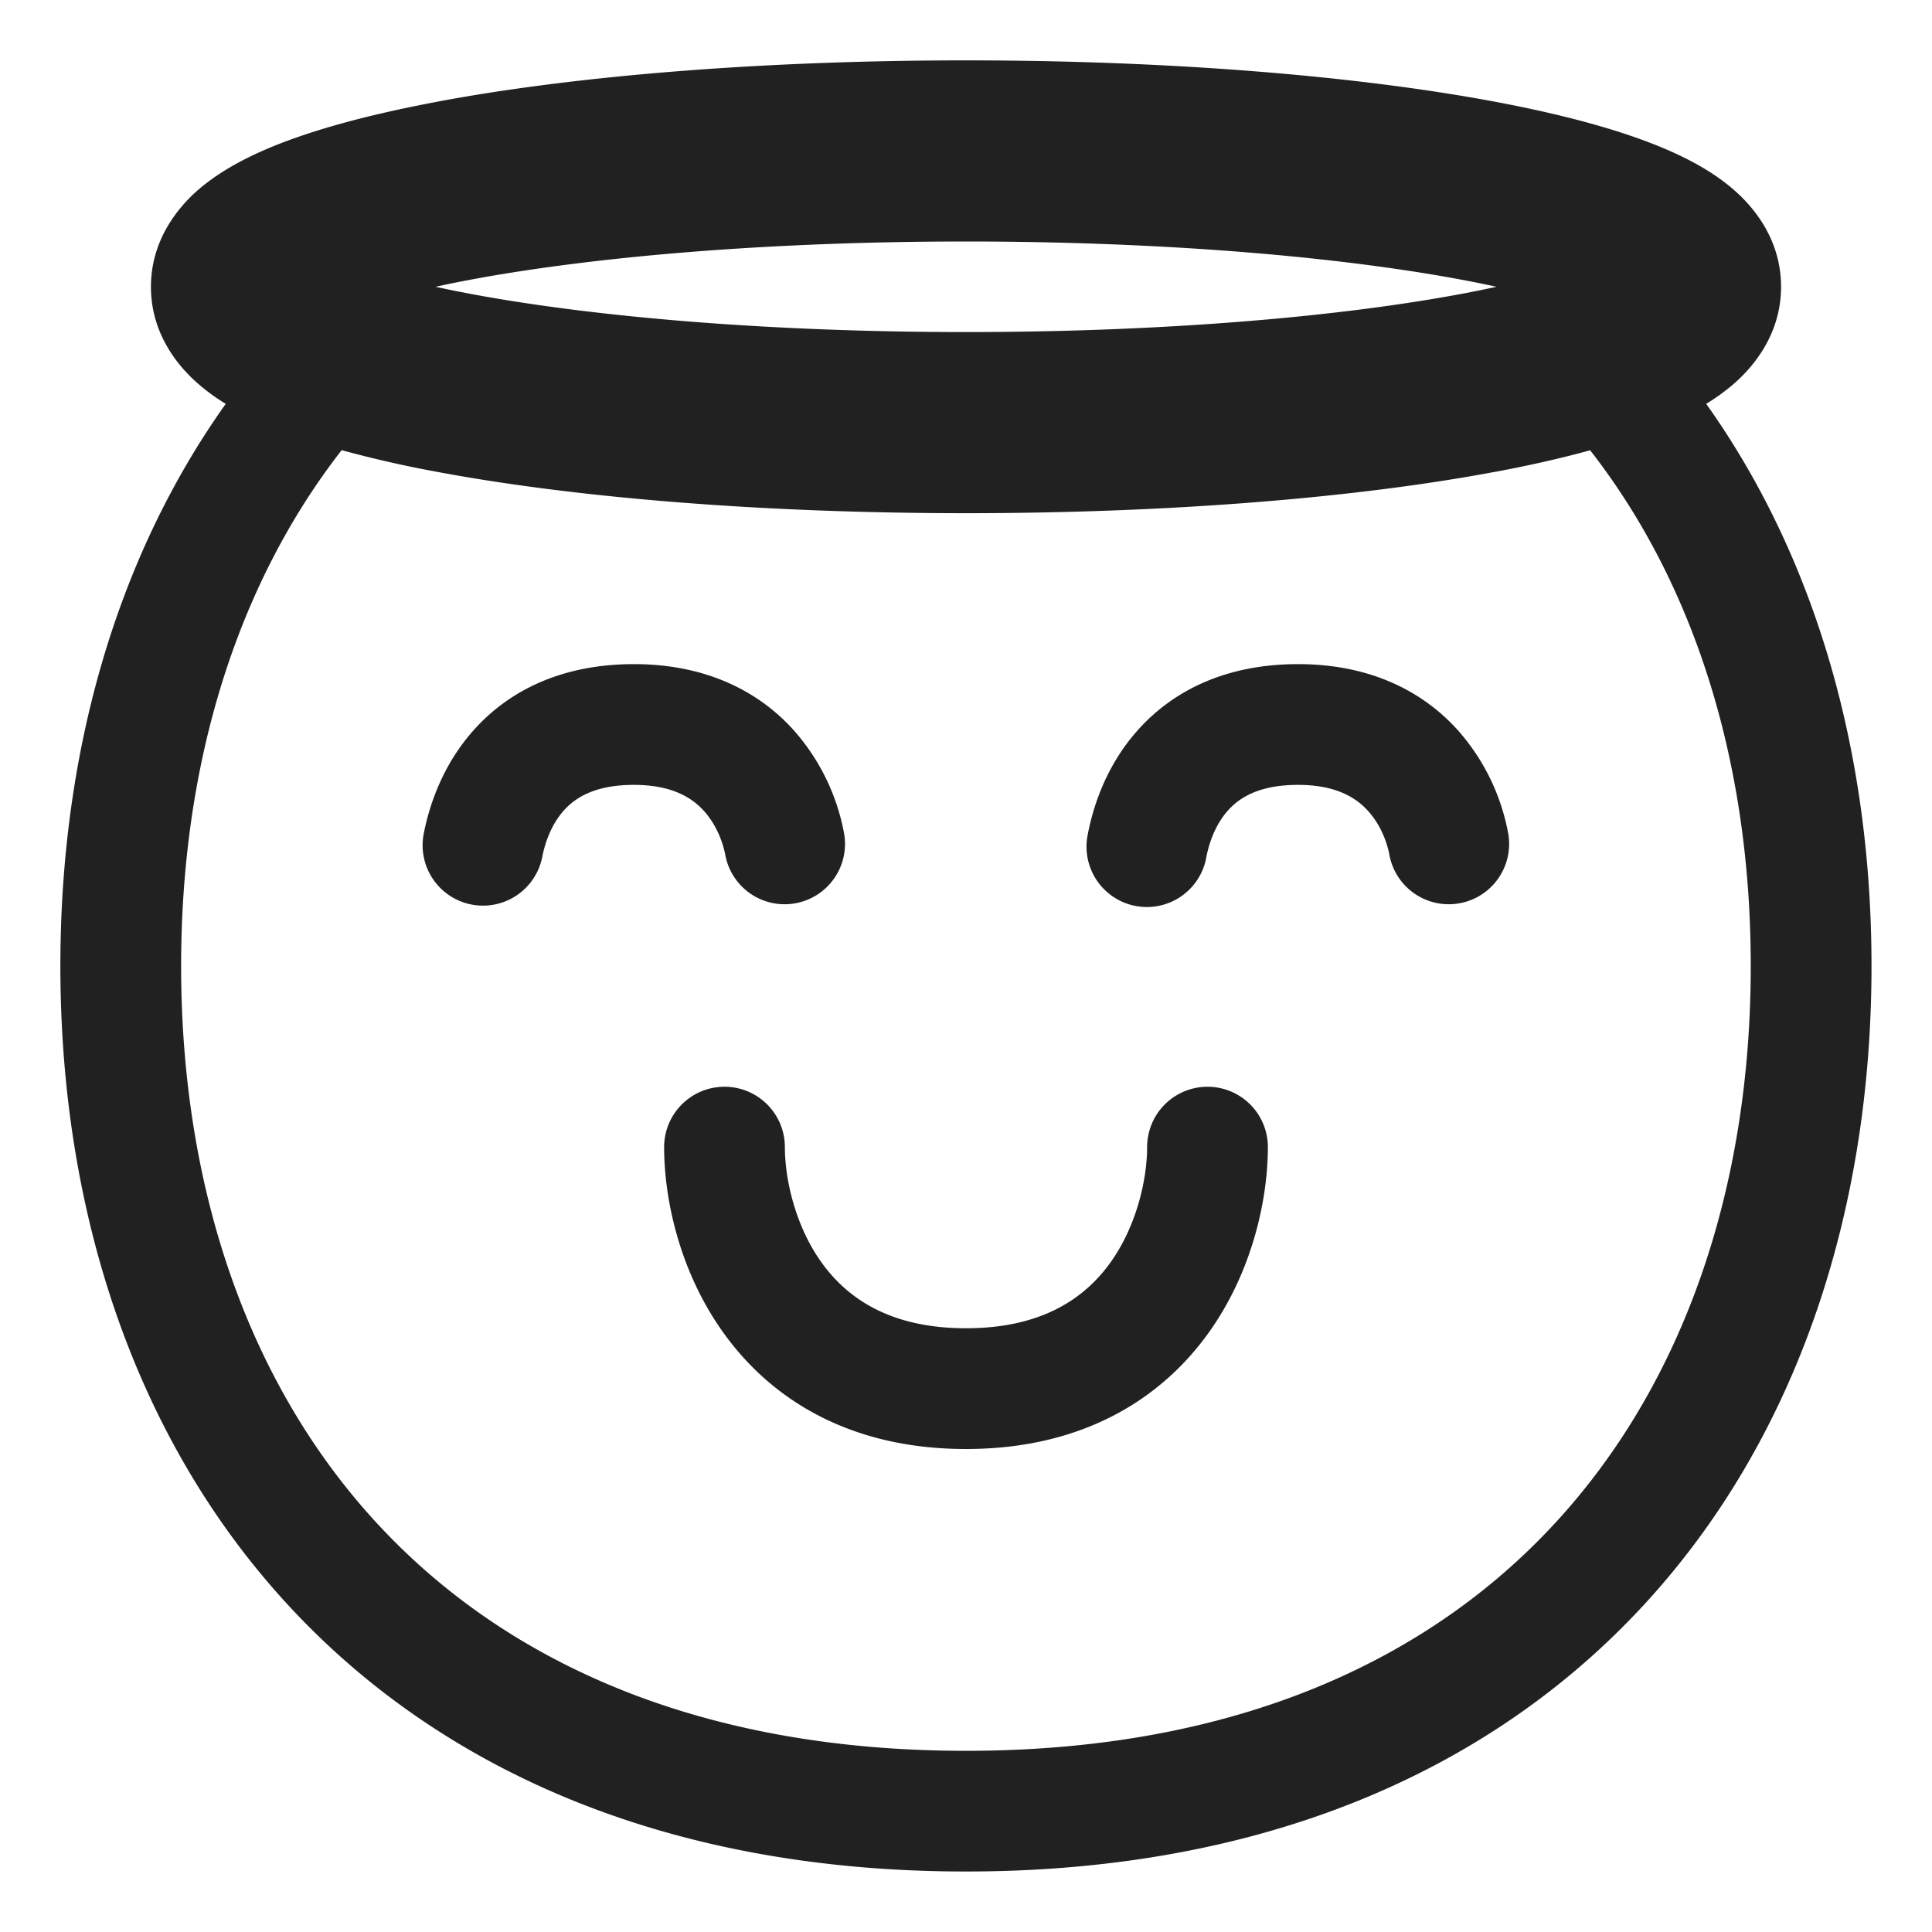
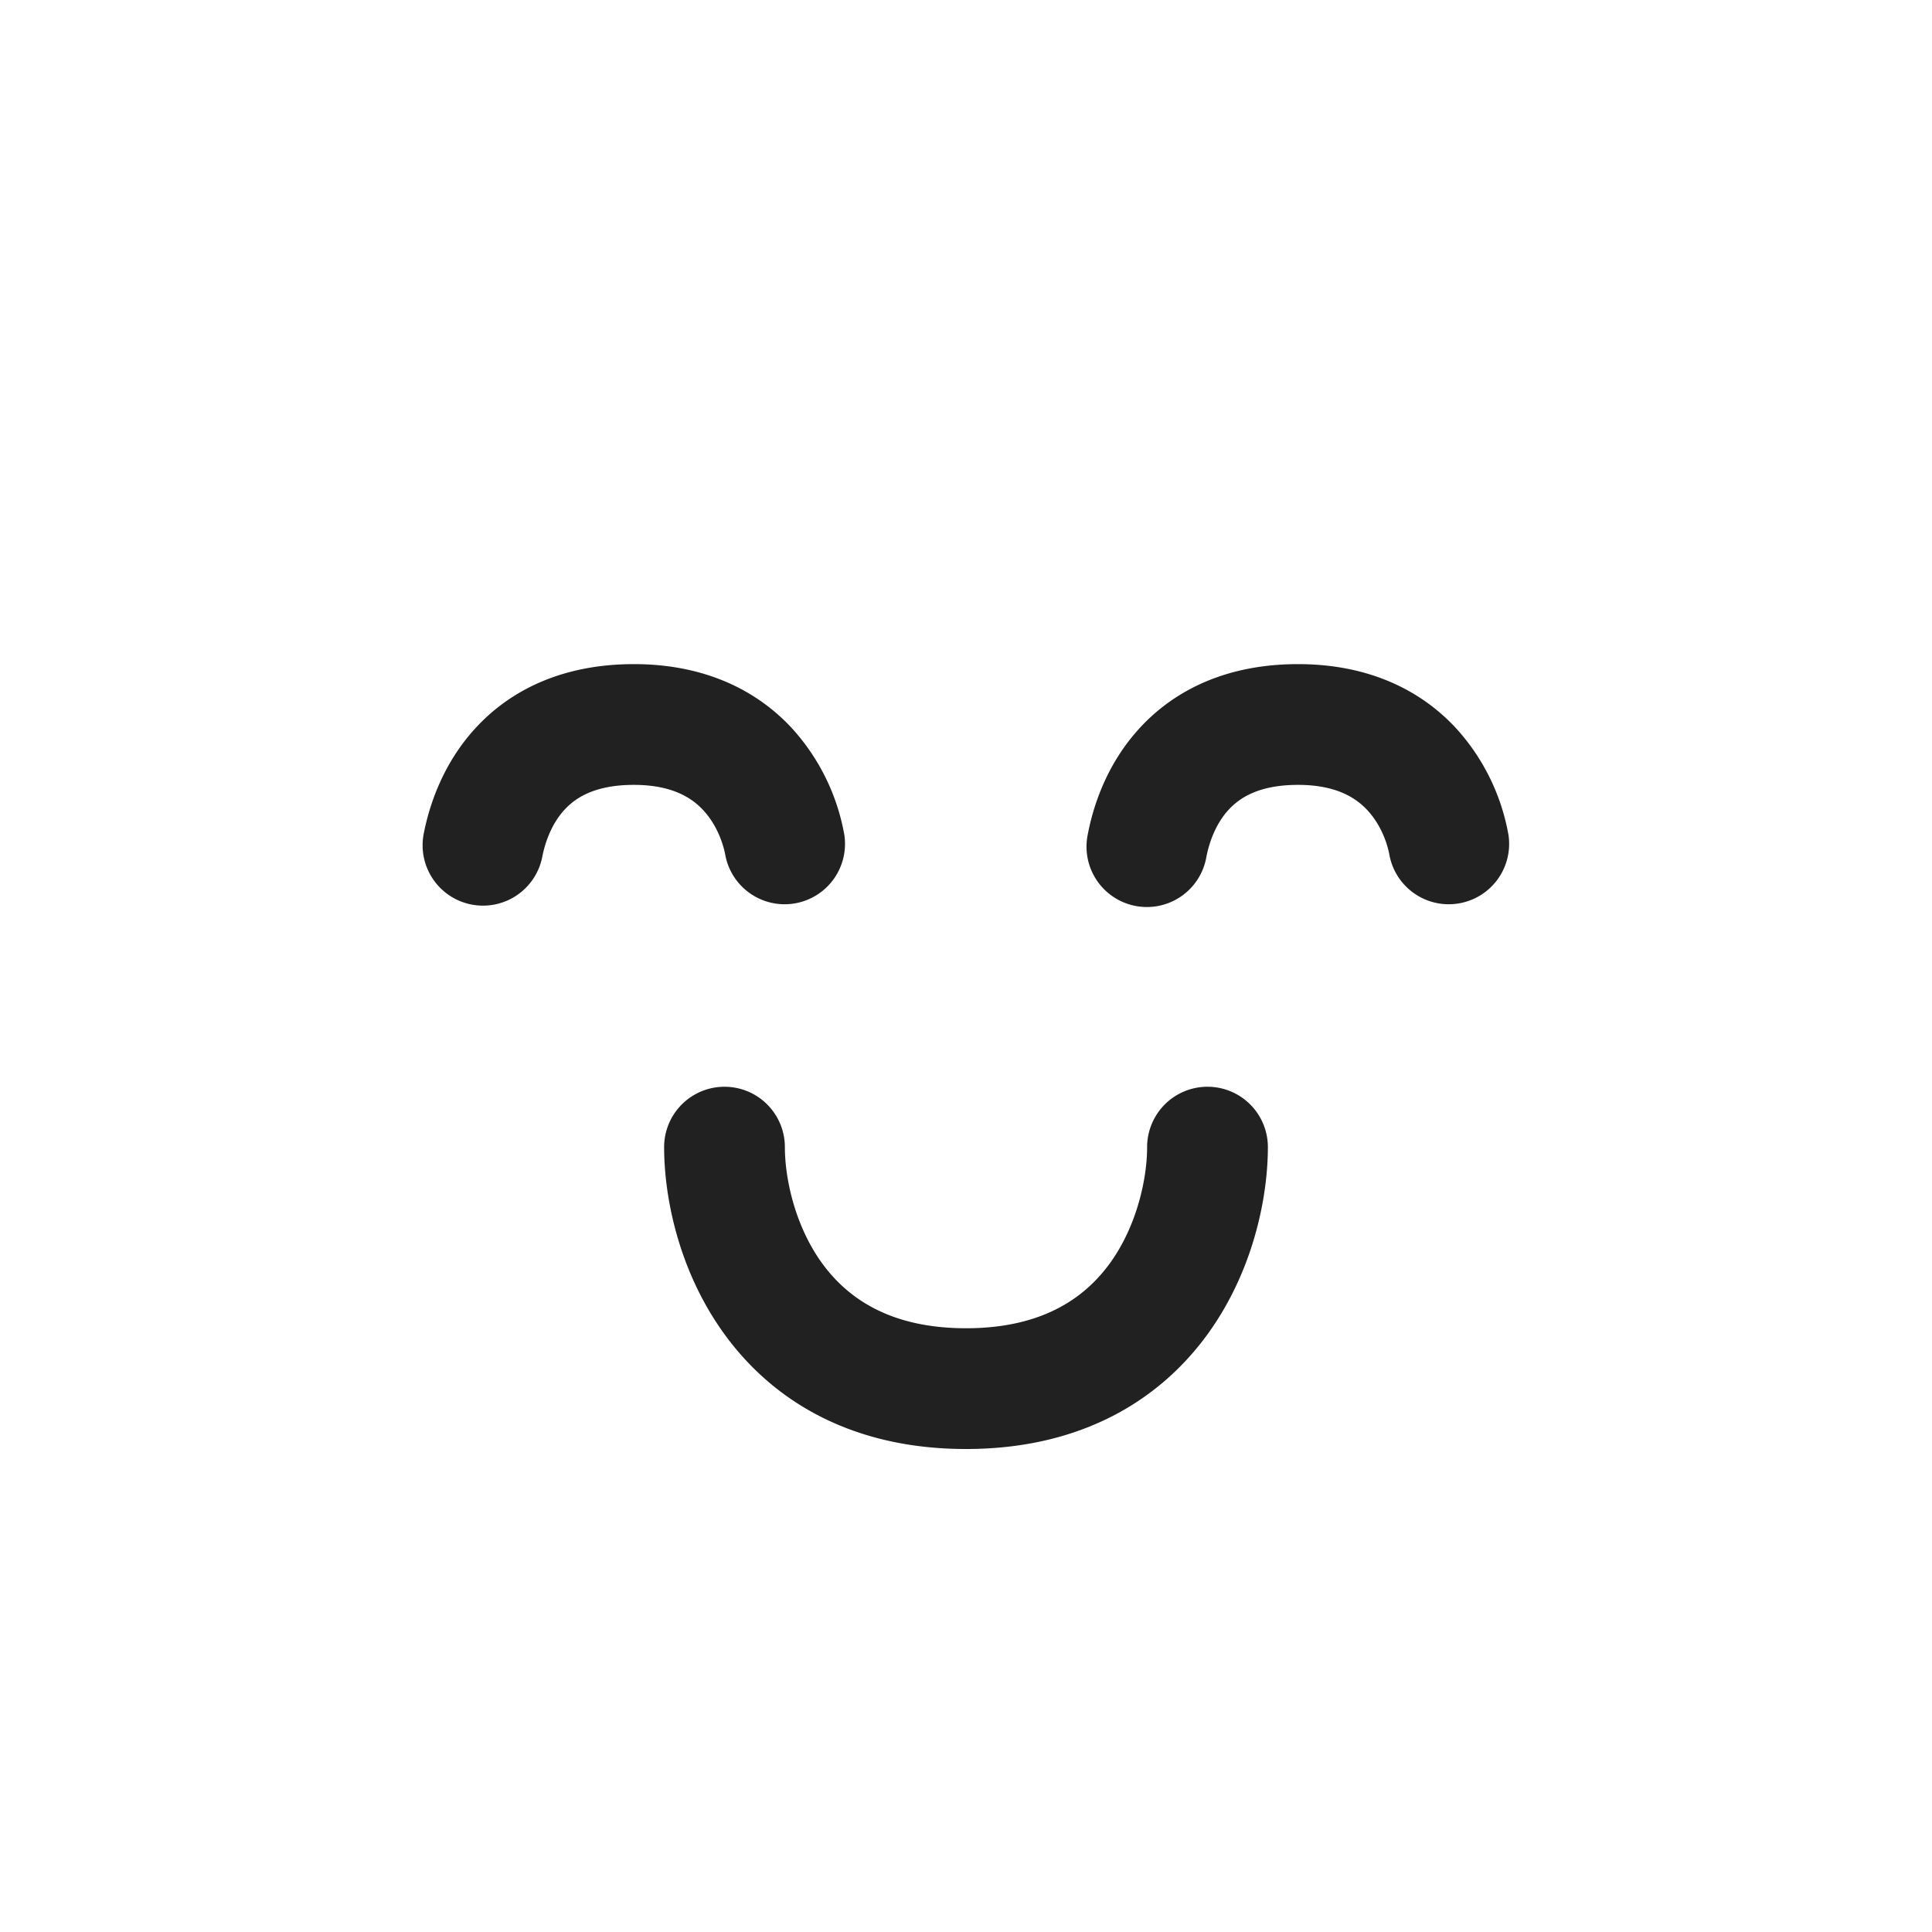
<svg xmlns="http://www.w3.org/2000/svg" fill="none" viewBox="0 0 32 32">
  <path fill="#212121" d="M8.982 14.19c.048-.246.158-.55.367-.777.18-.196.498-.413 1.15-.413.643 0 .97.222 1.158.429.218.24.323.545.358.742a1 1 0 0 0 1.97-.342 3.54 3.54 0 0 0-.85-1.747C12.563 11.452 11.696 11 10.5 11c-1.184 0-2.047.431-2.624 1.06-.548.596-.769 1.293-.858 1.75a1 1 0 1 0 1.964.38M19.982 14.19c.048-.246.158-.55.367-.777.18-.196.498-.413 1.151-.413.642 0 .969.222 1.157.429.219.24.324.545.358.742a1 1 0 0 0 1.97-.342 3.54 3.54 0 0 0-.85-1.747C23.563 11.452 22.696 11 21.5 11c-1.184 0-2.047.431-2.624 1.06-.548.596-.769 1.293-.857 1.75a1 1 0 1 0 1.963.38M12 18a1 1 0 0 1 1 1c0 .507.16 1.289.611 1.916C14.026 21.49 14.727 22 16 22s1.974-.509 2.389-1.084c.45-.627.611-1.41.611-1.916a1 1 0 1 1 2 0c0 .827-.24 2.044-.988 3.084C19.226 23.175 17.926 24 16 24s-3.226-.825-4.011-1.916C11.239 21.044 11 19.827 11 19a1 1 0 0 1 1-1" />
-   <path fill="#212121" d="M7.238 1.685C9.526 1.255 12.623 1 16 1s6.474.256 8.762.685c1.131.212 2.14.48 2.903.818.376.167.776.386 1.105.688.326.298.73.821.73 1.559s-.404 1.26-.73 1.56c-.157.143-.33.269-.51.379 1.843 2.59 2.738 5.84 2.738 9.31 0 4.061-1.227 7.821-3.764 10.576-2.55 2.769-6.331 4.423-11.235 4.423s-8.686-1.654-11.236-4.423C2.226 23.82 1 20.06 1 16c0-3.47.895-6.72 2.739-9.311a3.3 3.3 0 0 1-.509-.379c-.325-.298-.73-.821-.73-1.559s.405-1.26.73-1.56c.33-.3.73-.52 1.105-.687.762-.338 1.772-.606 2.903-.818M7.214 4.75q.272.06.577.117C9.847 5.252 12.75 5.5 16 5.5s6.153-.248 8.209-.633q.305-.057.577-.117-.272-.06-.577-.117C22.153 4.248 19.25 4 16 4s-6.153.248-8.209.633q-.305.057-.577.117m17.548 3.065c-2.288.43-5.385.685-8.762.685s-6.474-.256-8.762-.685a19 19 0 0 1-1.579-.359C3.907 9.705 3 12.676 3 16c0 3.67 1.106 6.91 3.235 9.221 2.116 2.298 5.333 3.778 9.764 3.778s7.648-1.48 9.764-3.778c2.129-2.311 3.235-5.55 3.235-9.221 0-3.324-.907-6.294-2.66-8.542-.485.134-1.016.253-1.576.358" />
</svg>